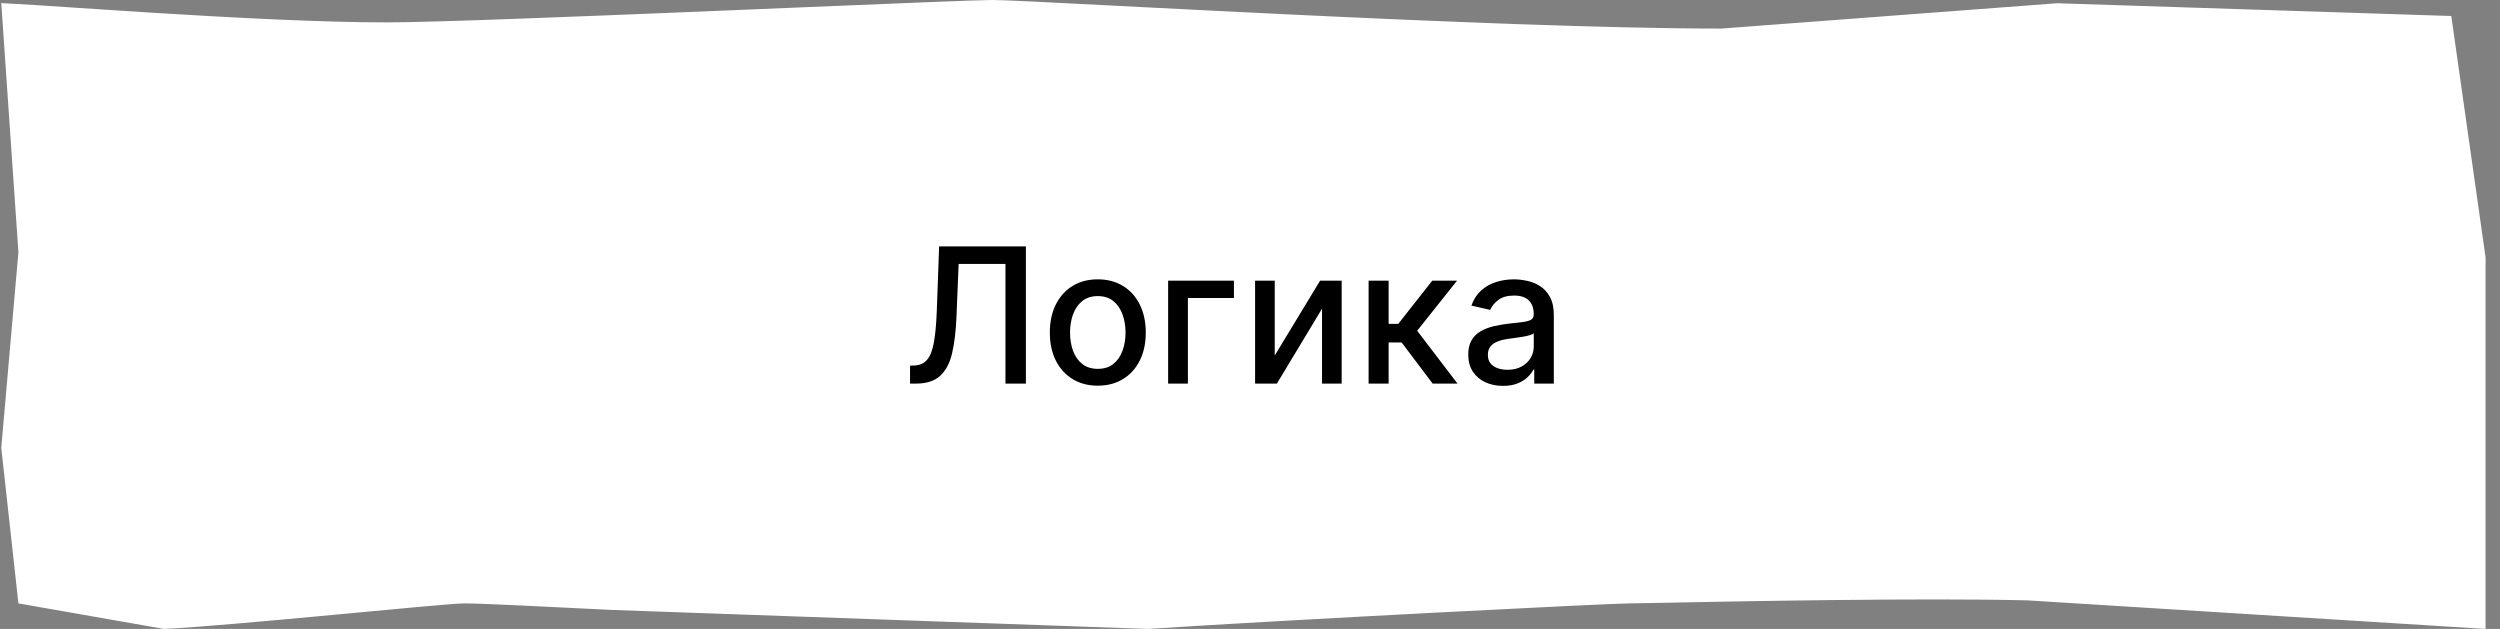
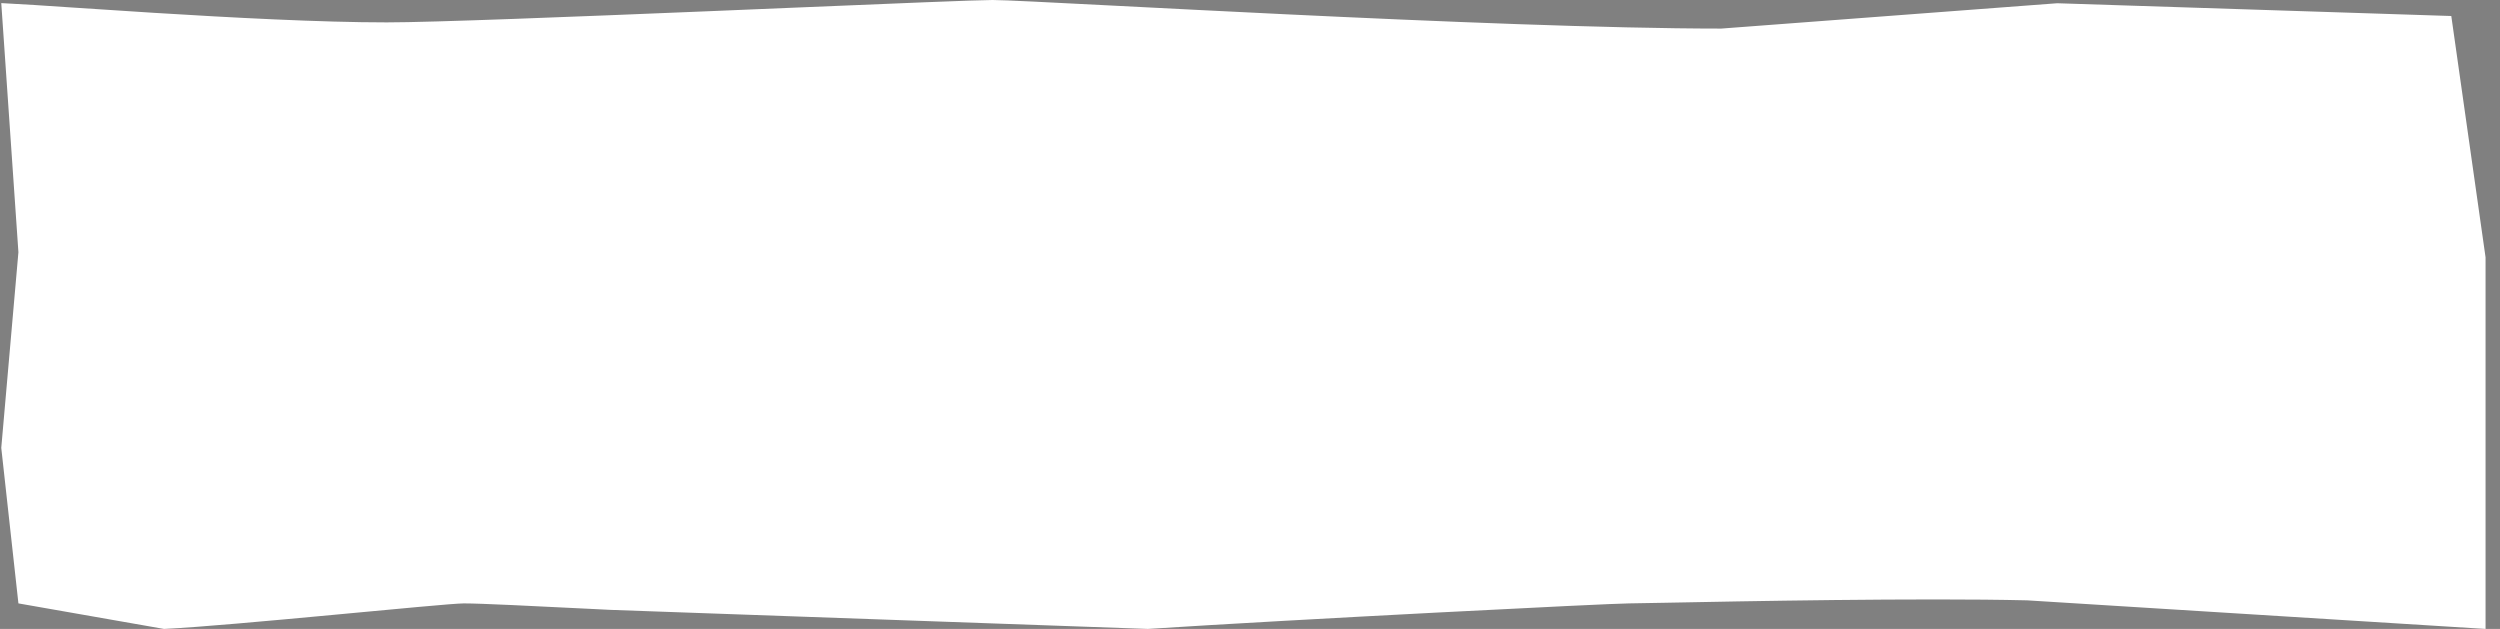
<svg xmlns="http://www.w3.org/2000/svg" width="159" height="40" viewBox="0 0 159 40" fill="none">
  <rect x="0" y="0" width="159" height="40" fill="#808080" stroke="none" />
  <path d="M157.581 34.545V39.468L128.966 37.683L128.956 37.682L128.947 37.682C122.056 37.52 110.719 37.741 105.858 37.836C104.644 37.86 103.835 37.876 103.598 37.876C102.364 37.876 82.37 38.894 72.997 39.499L38.846 38.288C38.845 38.288 38.844 38.288 38.843 38.288C38.415 38.267 37.987 38.246 37.563 38.224C33.975 38.045 30.603 37.876 29.502 37.876C29.169 37.876 28.062 37.968 26.57 38.103C25.488 38.201 24.183 38.323 22.78 38.455C22.226 38.507 21.656 38.56 21.079 38.614C17.031 38.992 12.623 39.393 10.464 39.498L1.627 37.948L0.583 28.479L1.669 16.086L1.672 16.047L1.67 16.008L0.618 0.725C1.355 0.762 2.668 0.85 4.353 0.963C5.893 1.066 7.743 1.19 9.745 1.314C14.639 1.619 20.403 1.924 24.598 1.924C27.483 1.924 36.522 1.567 45.126 1.212C46.956 1.136 48.766 1.06 50.493 0.988C56.906 0.72 62.182 0.5 63.129 0.5C63.825 0.5 66.788 0.652 71.006 0.869C74.064 1.026 77.782 1.217 81.773 1.409C91.248 1.863 102.236 2.318 109.466 2.318H109.484L109.503 2.317L130.85 0.707L155.466 1.504L157.581 16.399V34.545Z" fill="white" stroke="white" />
-   <path d="M57.879 24.397V23.255L58.135 23.246C58.482 23.238 58.754 23.12 58.953 22.893C59.155 22.665 59.301 22.299 59.392 21.793C59.486 21.288 59.548 20.613 59.58 19.769L59.729 15.67H65.247V24.397H63.947V16.786H60.969L60.833 20.119C60.795 21.053 60.702 21.839 60.551 22.475C60.401 23.109 60.145 23.587 59.784 23.911C59.426 24.235 58.916 24.397 58.254 24.397H57.879ZM69.82 24.529C69.206 24.529 68.671 24.388 68.213 24.107C67.756 23.826 67.401 23.433 67.148 22.927C66.895 22.421 66.769 21.83 66.769 21.154C66.769 20.475 66.895 19.881 67.148 19.373C67.401 18.864 67.756 18.469 68.213 18.188C68.671 17.907 69.206 17.766 69.82 17.766C70.433 17.766 70.969 17.907 71.426 18.188C71.884 18.469 72.239 18.864 72.492 19.373C72.744 19.881 72.871 20.475 72.871 21.154C72.871 21.83 72.744 22.421 72.492 22.927C72.239 23.433 71.884 23.826 71.426 24.107C70.969 24.388 70.433 24.529 69.82 24.529ZM69.824 23.459C70.222 23.459 70.551 23.354 70.813 23.144C71.074 22.934 71.267 22.654 71.392 22.305C71.52 21.955 71.584 21.57 71.584 21.15C71.584 20.732 71.52 20.349 71.392 19.999C71.267 19.647 71.074 19.364 70.813 19.151C70.551 18.938 70.222 18.832 69.824 18.832C69.423 18.832 69.091 18.938 68.827 19.151C68.565 19.364 68.371 19.647 68.243 19.999C68.118 20.349 68.055 20.732 68.055 21.15C68.055 21.57 68.118 21.955 68.243 22.305C68.371 22.654 68.565 22.934 68.827 23.144C69.091 23.354 69.423 23.459 69.824 23.459ZM78.478 17.852V18.951H75.55V24.397H74.293V17.852H78.478ZM81.073 22.611L83.958 17.852H85.33V24.397H84.081V19.633L81.209 24.397H79.824V17.852H81.073V22.611ZM87.043 24.397V17.852H88.317V20.596H88.931L91.091 17.852H92.668L90.132 21.035L92.698 24.397H91.117L89.144 21.78H88.317V24.397H87.043ZM95.592 24.542C95.178 24.542 94.803 24.465 94.467 24.312C94.132 24.155 93.867 23.93 93.671 23.634C93.477 23.339 93.381 22.977 93.381 22.547C93.381 22.178 93.452 21.874 93.594 21.636C93.736 21.397 93.928 21.208 94.169 21.069C94.411 20.93 94.68 20.825 94.979 20.753C95.277 20.683 95.581 20.628 95.891 20.592C96.283 20.546 96.601 20.509 96.845 20.481C97.09 20.45 97.267 20.4 97.378 20.332C97.489 20.263 97.544 20.153 97.544 19.999V19.969C97.544 19.597 97.439 19.309 97.229 19.104C97.021 18.9 96.712 18.797 96.3 18.797C95.871 18.797 95.533 18.893 95.286 19.083C95.041 19.271 94.872 19.479 94.778 19.709L93.581 19.437C93.723 19.039 93.93 18.718 94.203 18.474C94.479 18.227 94.796 18.047 95.153 17.937C95.511 17.823 95.888 17.766 96.283 17.766C96.544 17.766 96.821 17.797 97.114 17.86C97.409 17.92 97.685 18.03 97.94 18.192C98.199 18.354 98.411 18.586 98.575 18.887C98.74 19.185 98.823 19.573 98.823 20.05V24.397H97.578V23.502H97.527C97.445 23.667 97.321 23.829 97.156 23.988C96.992 24.147 96.78 24.279 96.521 24.384C96.263 24.489 95.953 24.542 95.592 24.542ZM95.869 23.519C96.222 23.519 96.523 23.45 96.773 23.31C97.026 23.171 97.217 22.989 97.348 22.765C97.482 22.538 97.548 22.295 97.548 22.036V21.192C97.503 21.238 97.415 21.28 97.284 21.32C97.156 21.357 97.01 21.39 96.845 21.418C96.68 21.444 96.52 21.468 96.364 21.491C96.207 21.511 96.077 21.528 95.972 21.542C95.725 21.573 95.499 21.626 95.294 21.7C95.092 21.773 94.93 21.88 94.808 22.019C94.689 22.155 94.629 22.337 94.629 22.565C94.629 22.88 94.746 23.119 94.979 23.28C95.212 23.44 95.509 23.519 95.869 23.519Z" fill="black" />
</svg>